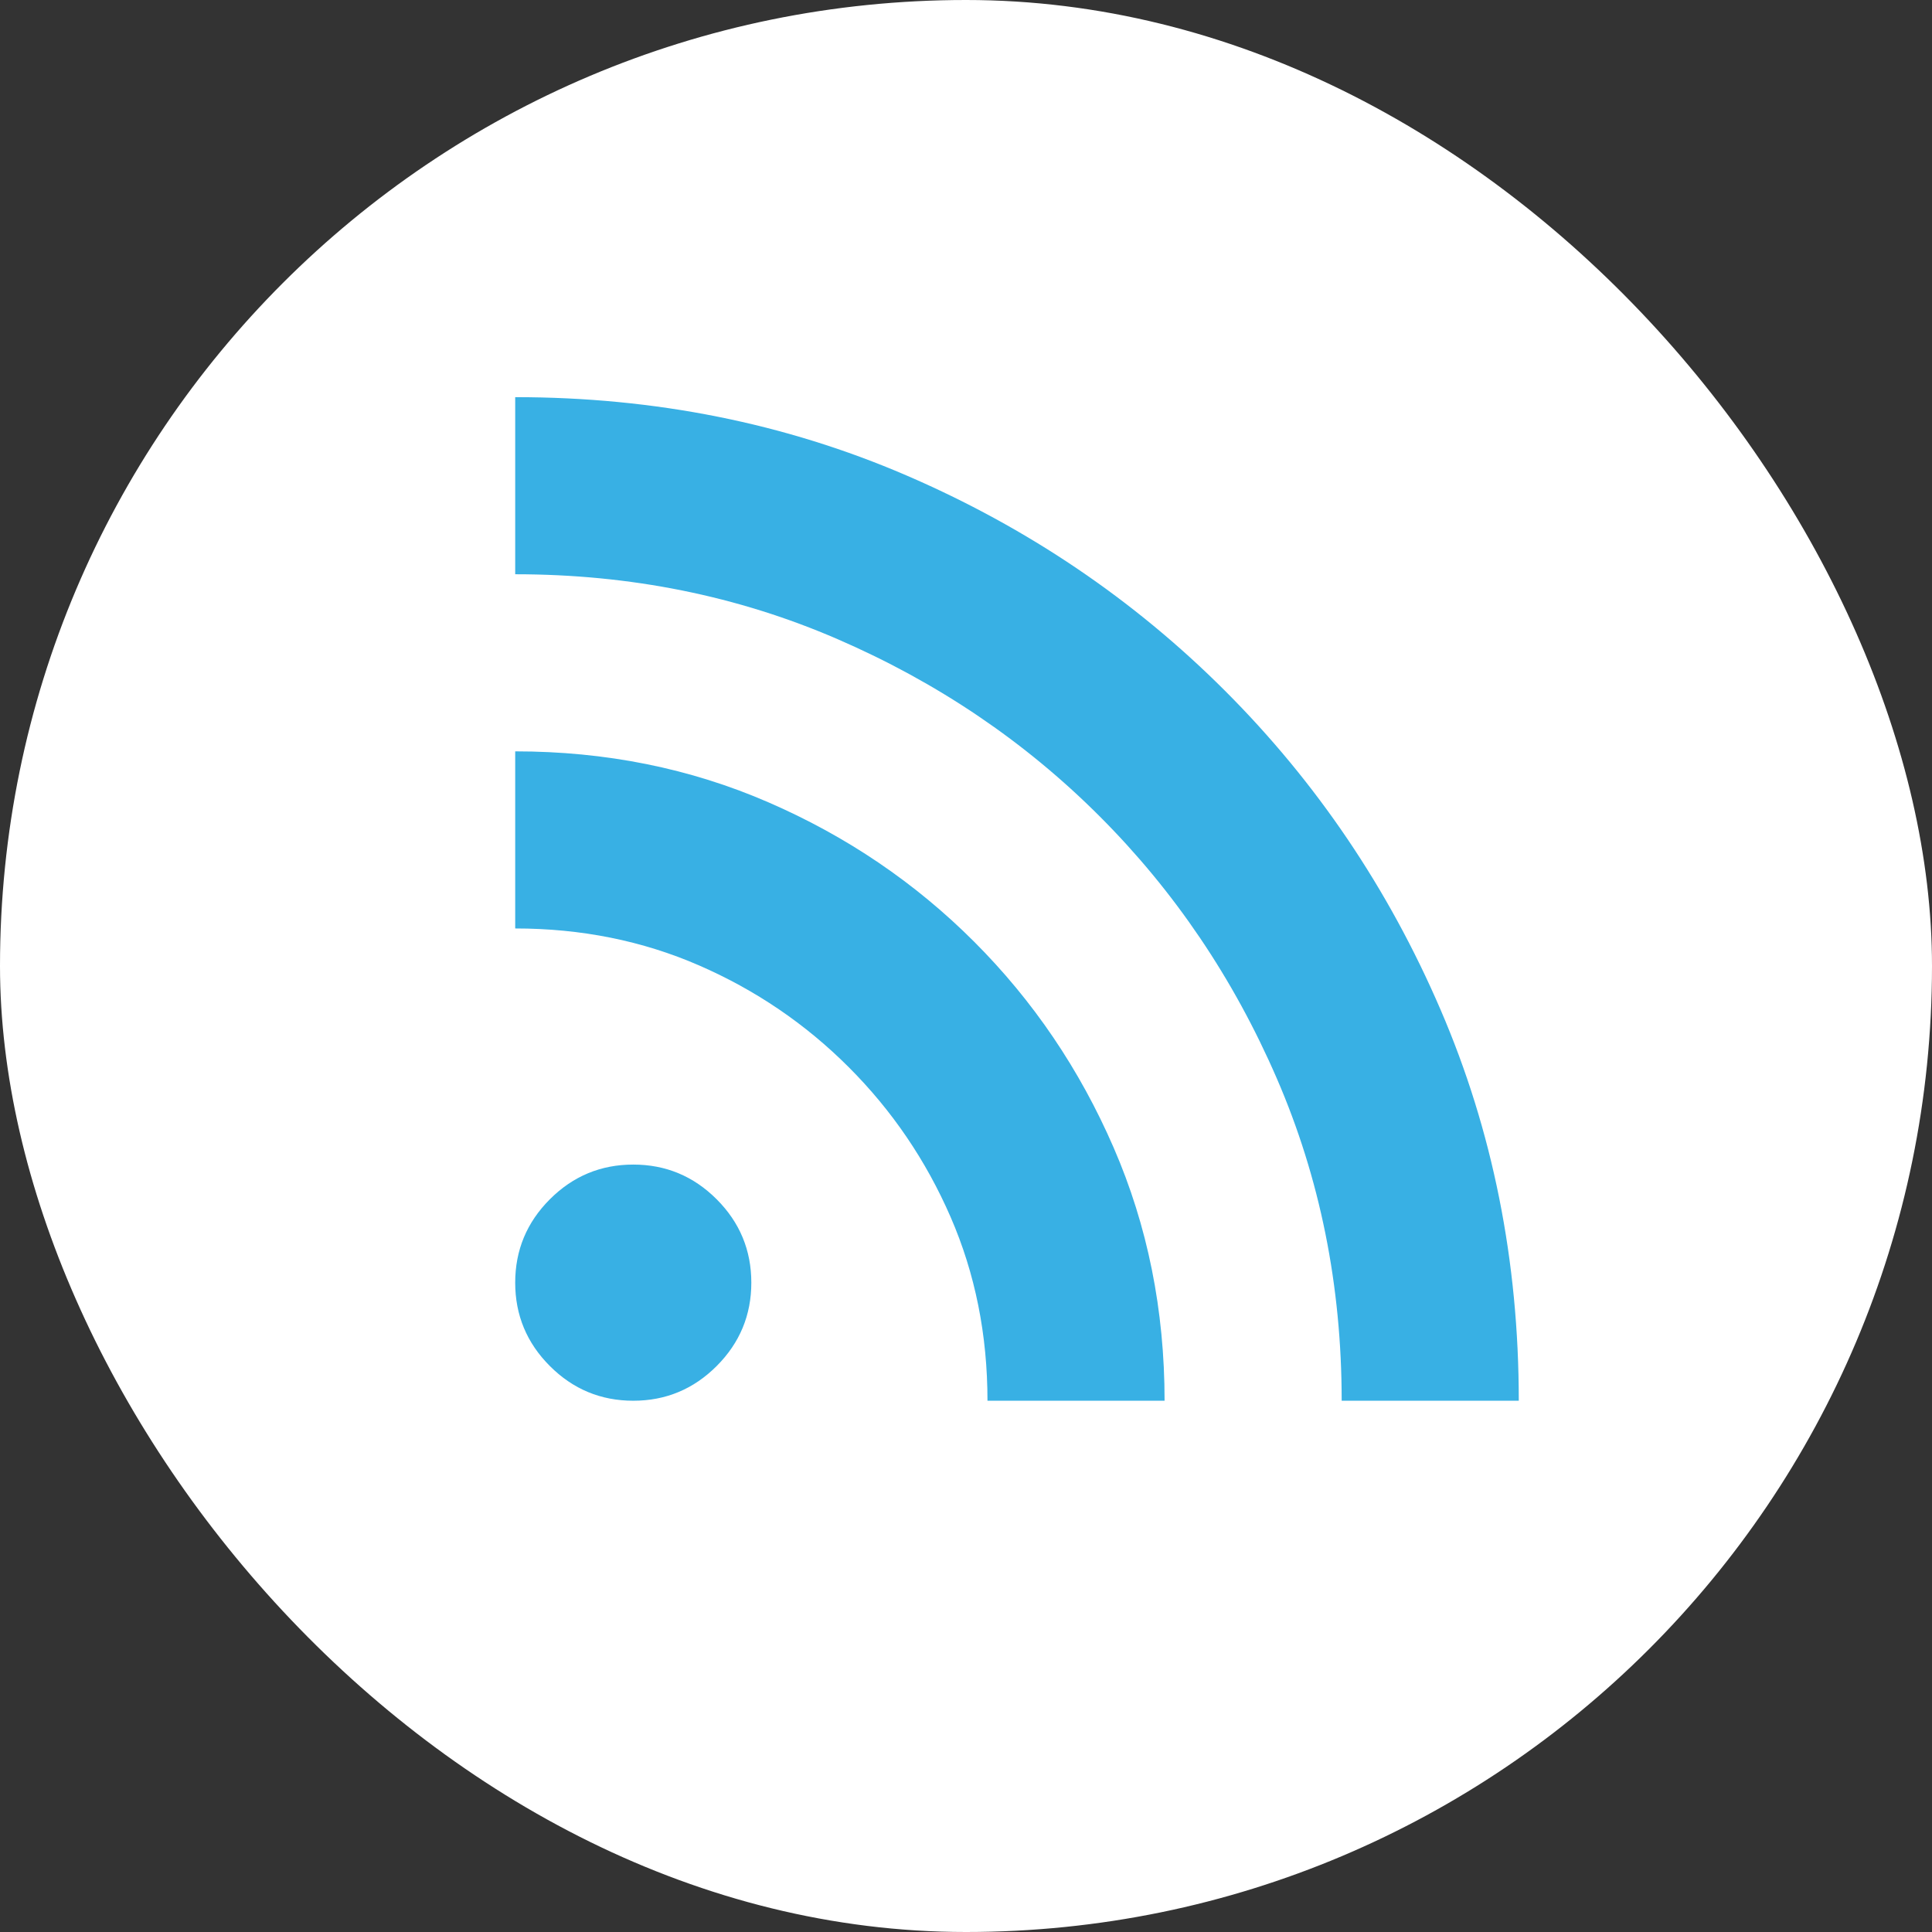
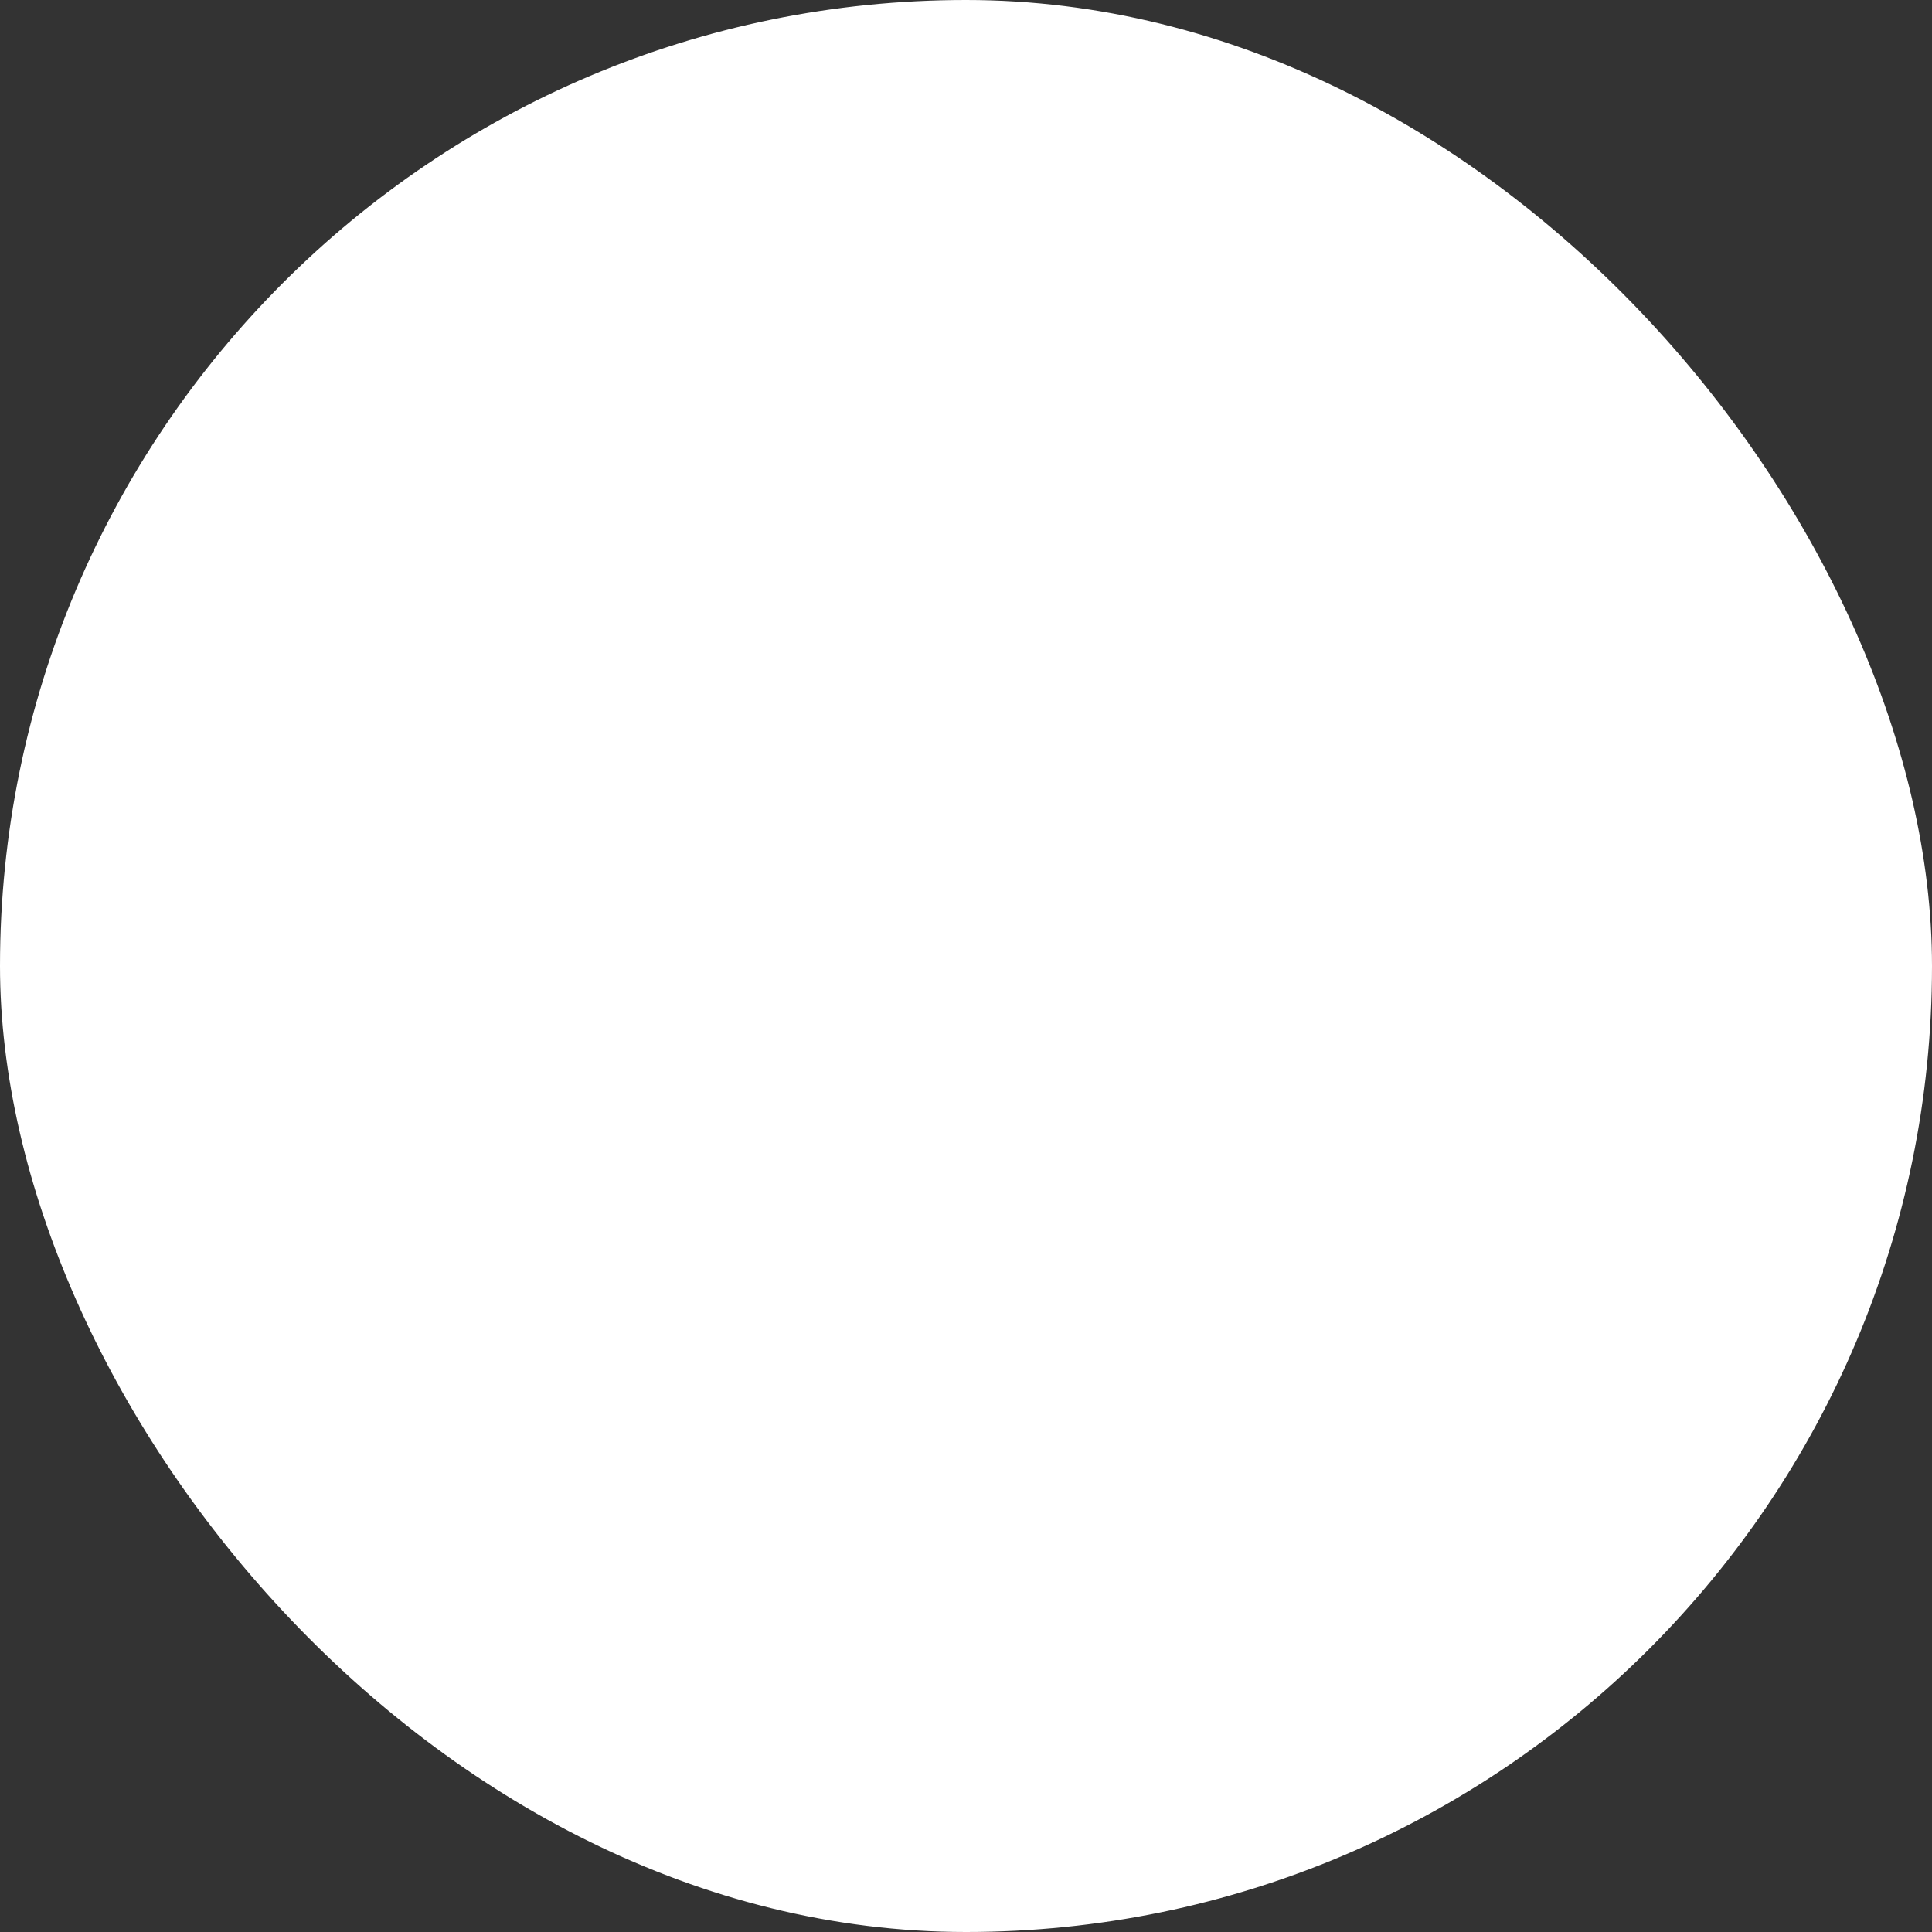
<svg xmlns="http://www.w3.org/2000/svg" width="60" height="60" viewBox="0 0 60 60" fill="none">
  <rect x="0" y="0" width="60" height="60" fill="#333333" stroke="none" />
  <rect width="60" height="60" rx="30" fill="white" />
  <mask id="mask0_8114_87007" style="mask-type:alpha" maskUnits="userSpaceOnUse" x="7" y="8" width="45" height="44">
-     <rect x="7.5" y="8" width="44" height="44" fill="#D9D9D9" />
-   </mask>
+     </mask>
  <g mask="url(#mask0_8114_87007)">
-     <path d="M19.667 43.501C18.658 43.501 17.795 43.142 17.077 42.424C16.359 41.706 16 40.842 16 39.834C16 38.826 16.359 37.962 17.077 37.244C17.795 36.526 18.658 36.167 19.667 36.167C20.675 36.167 21.538 36.526 22.256 37.244C22.974 37.962 23.333 38.826 23.333 39.834C23.333 40.842 22.974 41.706 22.256 42.424C21.538 43.142 20.675 43.501 19.667 43.501ZM41.667 43.501C41.667 39.926 40.994 36.587 39.65 33.486C38.306 30.385 36.472 27.673 34.15 25.351C31.828 23.028 29.116 21.195 26.015 19.851C22.913 18.506 19.575 17.834 16 17.834V12.334C20.339 12.334 24.387 13.144 28.146 14.763C31.904 16.383 35.204 18.613 38.046 21.455C40.888 24.297 43.118 27.596 44.737 31.355C46.357 35.113 47.167 39.162 47.167 43.501H41.667ZM30.667 43.501C30.667 41.453 30.285 39.551 29.521 37.794C28.757 36.038 27.703 34.487 26.358 33.142C25.014 31.798 23.463 30.744 21.706 29.98C19.949 29.216 18.047 28.834 16 28.834V23.334C18.811 23.334 21.431 23.861 23.86 24.915C26.29 25.969 28.421 27.413 30.254 29.247C32.087 31.08 33.531 33.211 34.585 35.64C35.64 38.069 36.167 40.69 36.167 43.501H30.667Z" fill="#38B0E4" />
+     <path d="M19.667 43.501C18.658 43.501 17.795 43.142 17.077 42.424C16.359 41.706 16 40.842 16 39.834C16 38.826 16.359 37.962 17.077 37.244C17.795 36.526 18.658 36.167 19.667 36.167C20.675 36.167 21.538 36.526 22.256 37.244C22.974 37.962 23.333 38.826 23.333 39.834C23.333 40.842 22.974 41.706 22.256 42.424C21.538 43.142 20.675 43.501 19.667 43.501ZM41.667 43.501C41.667 39.926 40.994 36.587 39.65 33.486C38.306 30.385 36.472 27.673 34.15 25.351C31.828 23.028 29.116 21.195 26.015 19.851C22.913 18.506 19.575 17.834 16 17.834V12.334C20.339 12.334 24.387 13.144 28.146 14.763C31.904 16.383 35.204 18.613 38.046 21.455C40.888 24.297 43.118 27.596 44.737 31.355C46.357 35.113 47.167 39.162 47.167 43.501H41.667ZM30.667 43.501C28.757 36.038 27.703 34.487 26.358 33.142C25.014 31.798 23.463 30.744 21.706 29.98C19.949 29.216 18.047 28.834 16 28.834V23.334C18.811 23.334 21.431 23.861 23.86 24.915C26.29 25.969 28.421 27.413 30.254 29.247C32.087 31.08 33.531 33.211 34.585 35.64C35.64 38.069 36.167 40.69 36.167 43.501H30.667Z" fill="#38B0E4" />
  </g>
</svg>